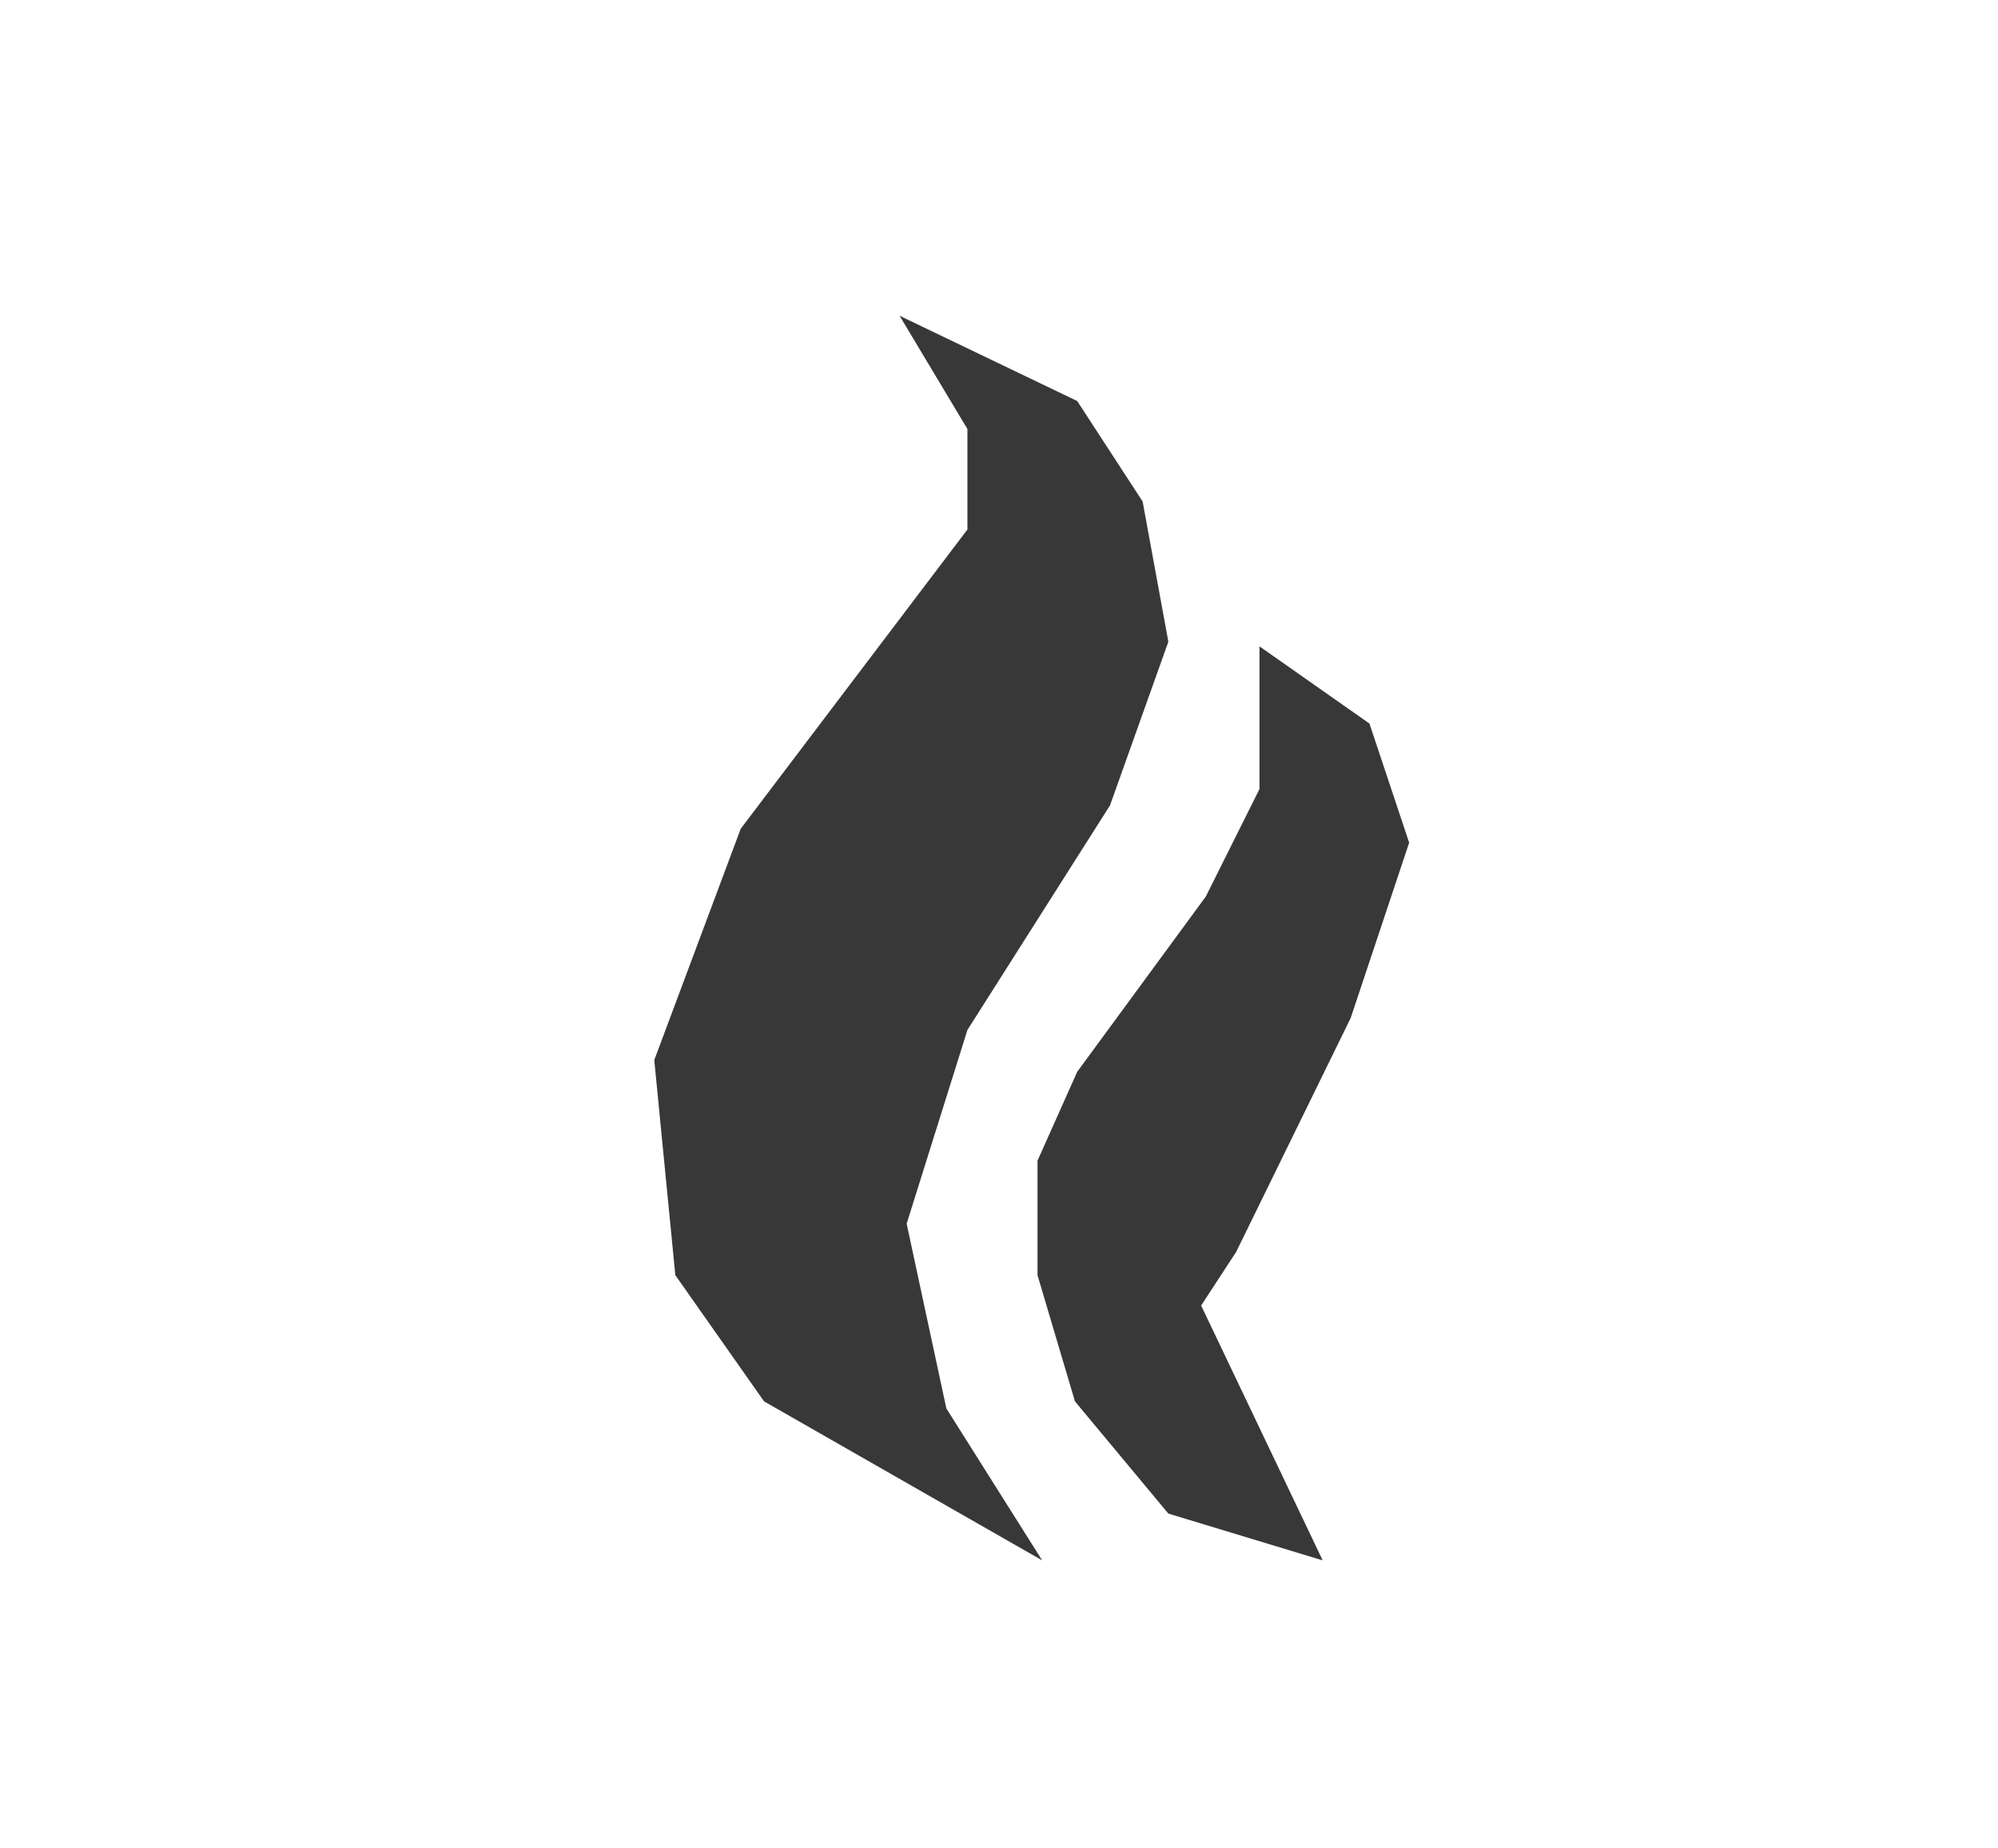
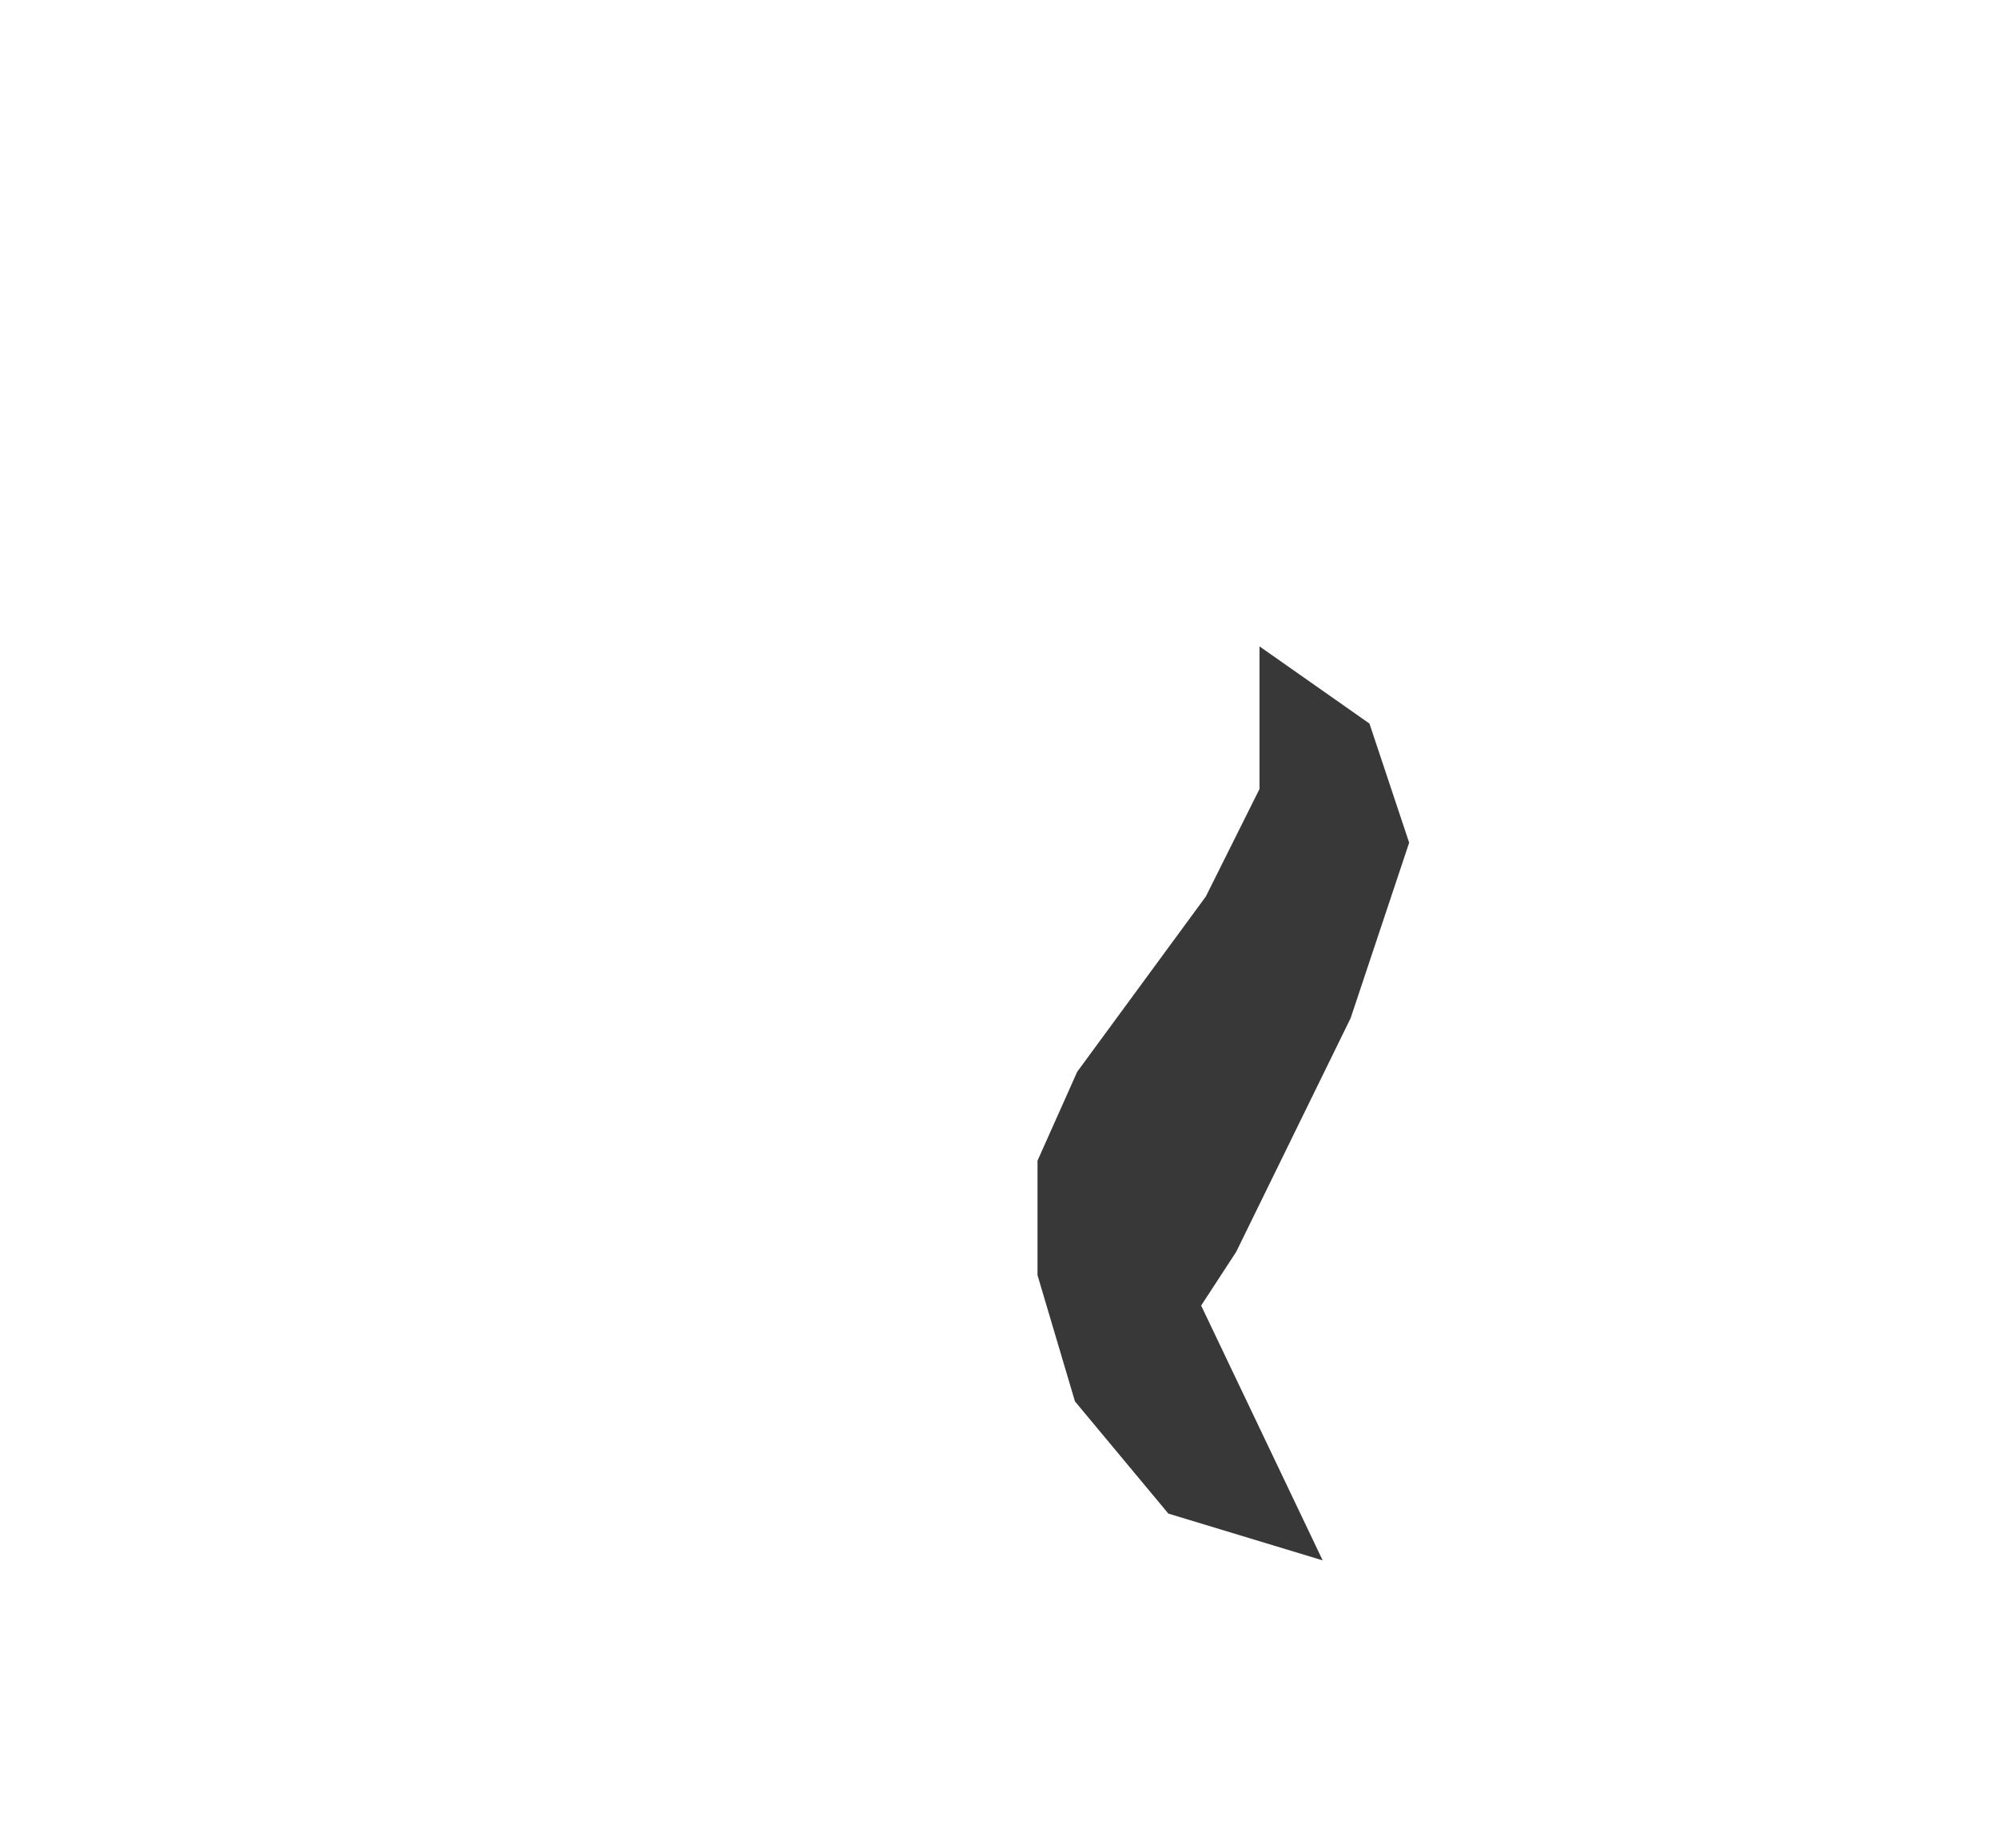
<svg xmlns="http://www.w3.org/2000/svg" version="1.1" id="Layer_1" x="0px" y="0px" viewBox="0 0 132.84 122.87" style="enable-background:new 0 0 132.84 122.87;" xml:space="preserve">
  <style type="text/css">
	.st0{fill:#383838;}
	.st1{fill:#363730;}
	.st2{fill:#2A2A2A;}
	.st3{fill:#FFFFFF;}
	.st4{fill:#373838;}
</style>
-   <polygon class="st0" points="59.81,20.99 64.32,28.52 64.32,35.2 49.25,55.09 43.5,70.47 44.9,84.77 50.8,93.16 69.29,103.73   62.92,93.63 60.28,81.35 64.32,68.47 73.8,53.54 77.68,42.66 75.97,33.34 71.62,26.66 " />
  <polygon class="st0" points="83.74,42.97 83.74,52.45 80.17,59.6 71.62,71.25 68.98,77.16 68.98,84.77 71.47,93.16 77.68,100.62   87.94,103.73 79.86,86.79 82.19,83.22 89.8,67.68 93.69,56.02 91.05,48.1 " />
</svg>